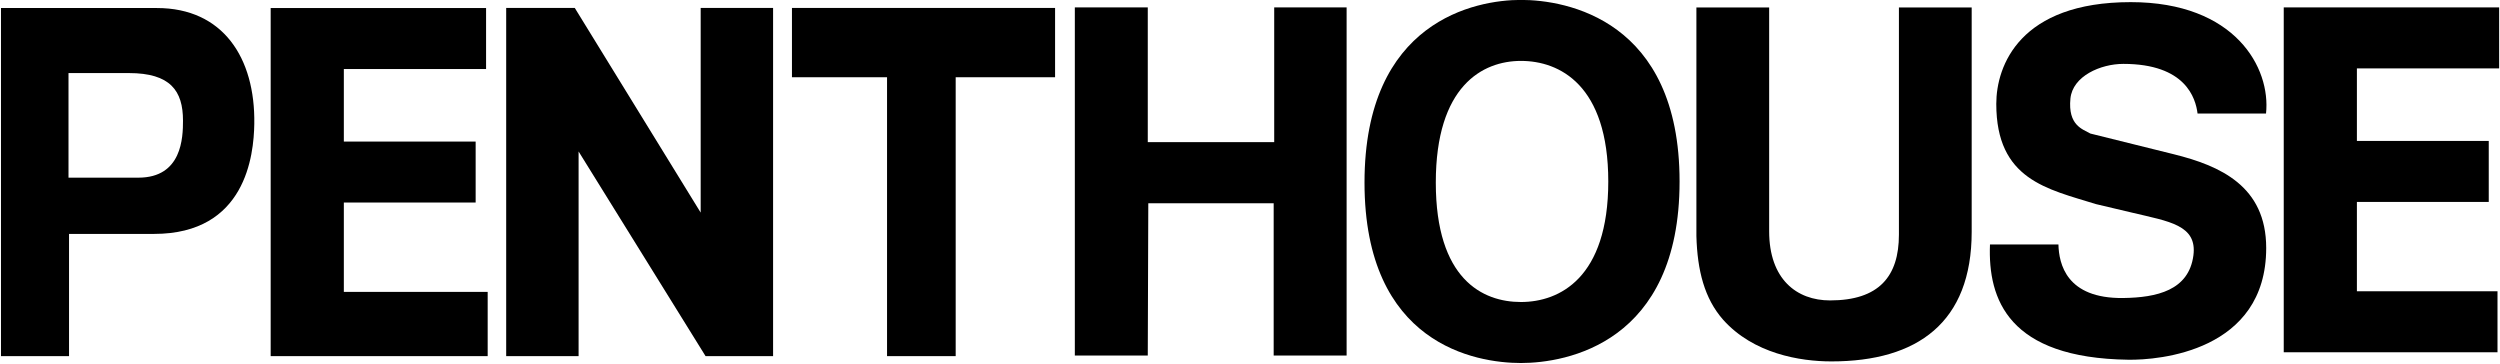
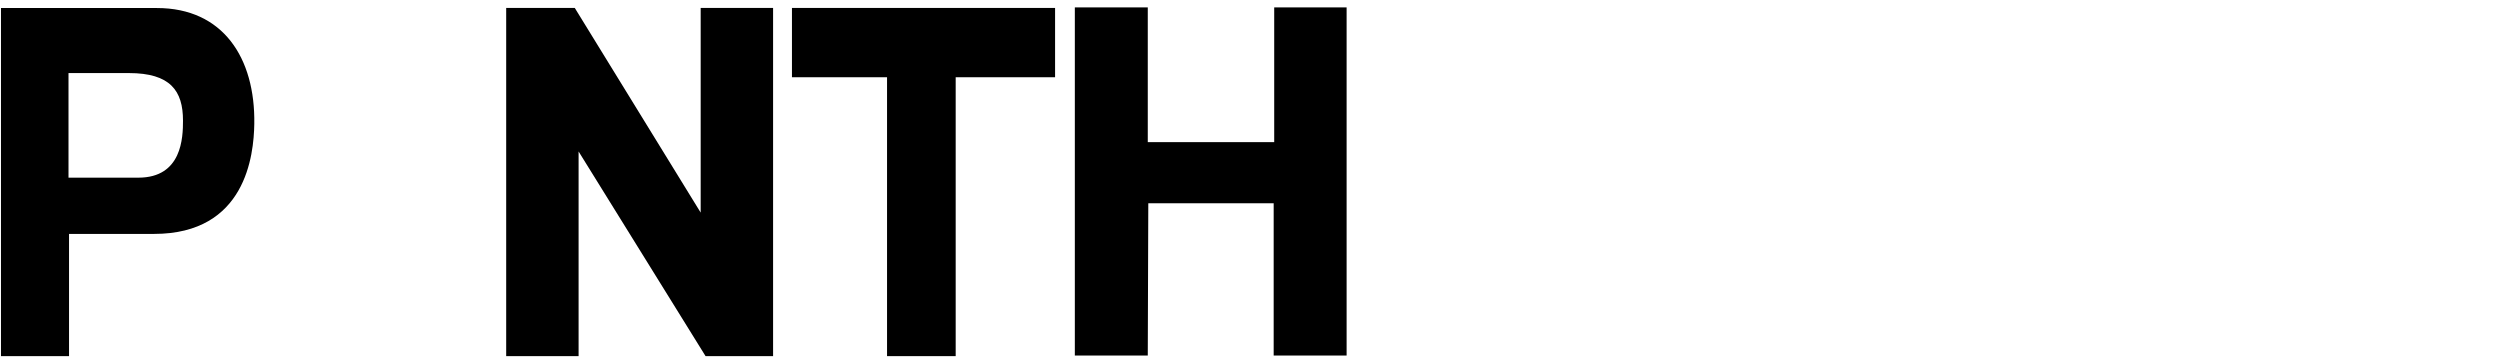
<svg xmlns="http://www.w3.org/2000/svg" version="1.1" id="svg228682" height="56.426" width="388px">
  <defs id="defs228684">
    <clipPath id="clipPath21186" clipPathUnits="userSpaceOnUse">
      <path id="path21188" d="m 314.672,125.7 72.345,0 0,8.179 -72.345,0 0,-8.179 z" />
    </clipPath>
  </defs>
  <g transform="translate(-133.746,-533.795)" id="layer1">
    <g transform="matrix(6.89,0,0,-6.89,-2034.199,1456.214)" id="g134314">
      <g clip-path="url(#clipPath21186)" id="g134316">
-         <path d="m 348.911,127.075 c 0.868,0 1.967,0.541 1.967,2.715 0,2.175 -1.099,2.716 -1.967,2.716 -0.867,0 -1.918,-0.566 -1.918,-2.74 0,-2.175 1.051,-2.691 1.918,-2.691 m 0,6.805 c 1.018,0 3.573,-0.444 3.573,-4.09 0,-3.646 -2.555,-4.089 -3.573,-4.089 -1.017,0 -3.524,0.419 -3.524,4.065 0,3.645 2.507,4.114 3.524,4.114" style="fill:#000000;fill-opacity:1;fill-rule:nonzero;stroke:none" id="path134318" />
-         <path d="m 359.064,128.658 c 0,-2.045 -1.221,-2.921 -3.16,-2.921 -0.706,0 -1.756,0.173 -2.441,0.941 -0.418,0.477 -0.579,1.104 -0.6,1.883 l 0,5.149 1.639,0 0,-5.041 c 0,-1.082 0.621,-1.558 1.371,-1.558 1.103,0 1.552,0.541 1.552,1.482 l 0,5.117 1.639,0 0,-5.052 z" style="fill:#000000;fill-opacity:1;fill-rule:nonzero;stroke:none" id="path134320" />
-         <path d="m 361.018,128.371 c 0.011,-0.433 0.176,-1.222 1.458,-1.206 0.76,0.01 1.477,0.172 1.582,0.957 0.091,0.689 -0.554,0.768 -1.368,0.963 l -0.825,0.195 c -1.096,0.341 -2.247,0.548 -2.247,2.258 0,0.865 0.534,2.292 3.029,2.292 2.356,0 3.158,-1.484 3.047,-2.51 l -1.542,0 c -0.043,0.347 -0.269,1.119 -1.672,1.119 -0.513,0 -1.143,-0.276 -1.192,-0.782 -0.058,-0.603 0.273,-0.687 0.449,-0.787 l 1.874,-0.465 c 1.049,-0.26 2.087,-0.717 2.087,-2.113 0,-2.336 -2.43,-2.527 -3.105,-2.517 -2.7,0.038 -3.166,1.357 -3.117,2.596 l 1.542,0 z" style="fill:#000000;fill-opacity:1;fill-rule:nonzero;stroke:none" id="path134322" />
-         <path d="m 370.945,132.337 -3.204,0 0,-1.634 2.97,0 0,-1.374 -2.97,0 0,-2.012 3.167,0 0,-1.374 -4.815,0 0,7.768 4.852,0 0,-1.374 z" style="fill:#000000;fill-opacity:1;fill-rule:nonzero;stroke:none" id="path134324" />
        <path d="m 340.505,125.869 -1.643,0 0,7.843 1.643,0 0,-3.036 2.848,0 0,3.036 1.631,0 0,-7.843 -1.643,0 0,3.43 -2.824,0 -0.012,-3.43 z" style="fill:#000000;fill-opacity:1;fill-rule:nonzero;stroke:none" id="path134326" />
        <path d="m 338.417,132.138 0,1.561 -5.927,0 0,-1.561 2.142,0 0,-6.282 1.546,0 0,6.282 2.239,0 z" style="fill:#000000;fill-opacity:1;fill-rule:nonzero;stroke:none" id="path134328" />
        <path d="m 332.065,125.856 0,7.843 -1.631,0 0,-4.61 -2.836,4.61 -1.545,0 0,-7.843 1.631,0 0,4.61 2.86,-4.61 1.521,0 z" style="fill:#000000;fill-opacity:1;fill-rule:nonzero;stroke:none" id="path134330" />
-         <path d="m 325.6,132.323 -3.204,0 0,-1.634 2.969,0 0,-1.373 -2.969,0 0,-2.013 3.24,0 0,-1.447 -4.888,0 0,7.841 4.852,0 0,-1.374 z" style="fill:#000000;fill-opacity:1;fill-rule:nonzero;stroke:none" id="path134332" />
        <path d="m 317.768,129.876 c 0.984,0 1.005,0.906 1.005,1.285 0,0.672 -0.284,1.071 -1.219,1.071 l -1.36,0 0,-2.356 1.574,0 z m -1.562,-4.02 -1.533,0 0,7.841 3.513,0 c 1.488,0 2.217,-1.123 2.193,-2.611 -0.011,-0.703 -0.191,-2.477 -2.258,-2.477 l -1.915,0 0,-2.753 z" style="fill:#000000;fill-opacity:1;fill-rule:nonzero;stroke:none" id="path134334" />
      </g>
    </g>
  </g>
</svg>